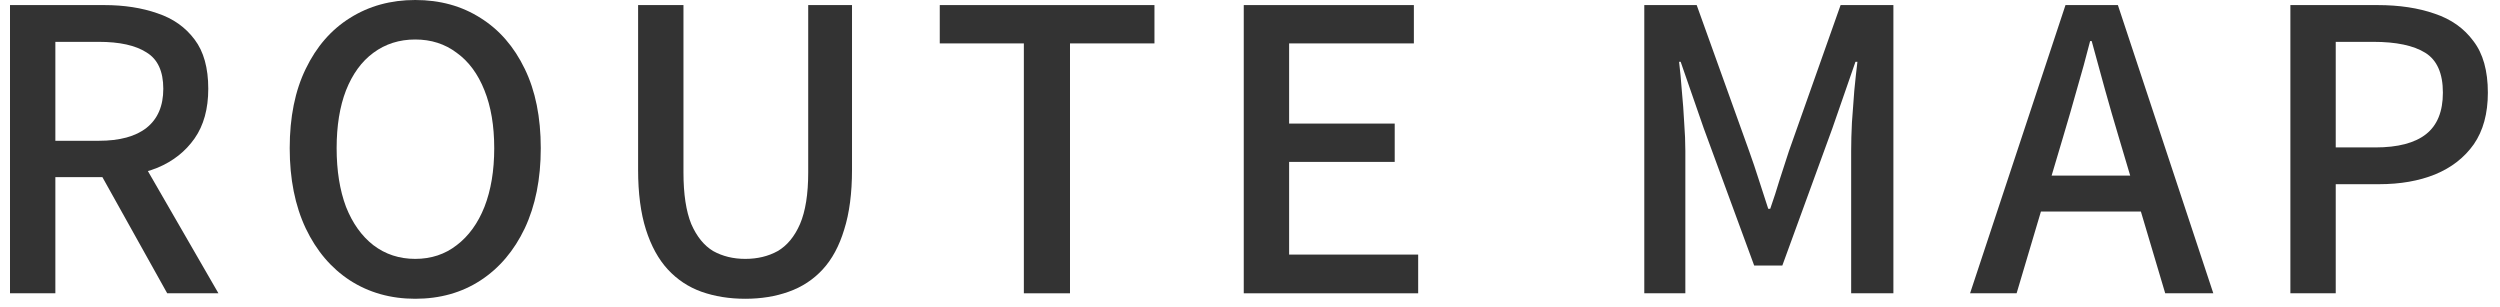
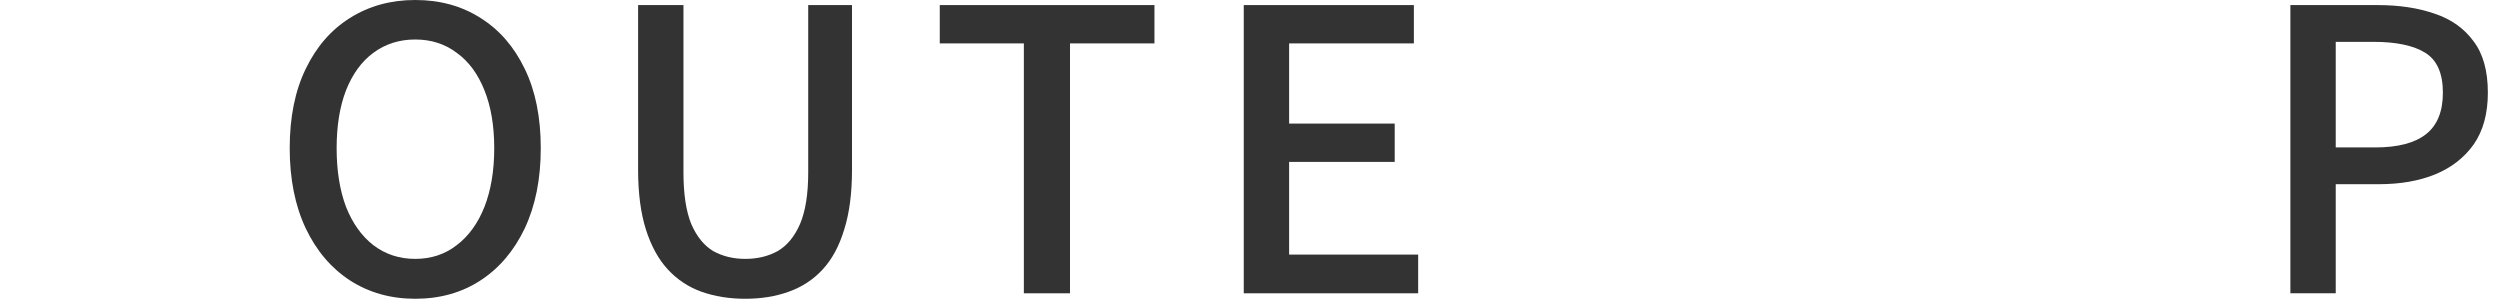
<svg xmlns="http://www.w3.org/2000/svg" width="179" height="22" viewBox="0 0 179 22" fill="none">
  <path d="M163.991 21V0.364H170.235C171.784 0.364 173.147 0.569 174.323 0.98C175.499 1.372 176.423 2.025 177.095 2.94C177.786 3.836 178.131 5.068 178.131 6.636C178.131 8.129 177.795 9.361 177.123 10.332C176.451 11.284 175.527 12.003 174.351 12.488C173.194 12.955 171.859 13.188 170.347 13.188H167.239V21H163.991ZM167.239 10.556H170.067C171.691 10.556 172.904 10.239 173.707 9.604C174.51 8.969 174.911 7.98 174.911 6.636C174.911 5.255 174.491 4.303 173.651 3.78C172.811 3.257 171.57 2.996 169.927 2.996H167.239V10.556Z" fill="#333333" />
-   <path d="M141.057 21L147.889 0.364H151.641L158.473 21H155.029L151.697 9.8C151.361 8.68 151.034 7.551 150.717 6.412C150.4 5.255 150.082 4.097 149.765 2.94H149.653C149.354 4.116 149.037 5.273 148.701 6.412C148.384 7.551 148.057 8.68 147.721 9.8L144.389 21H141.057ZM144.921 15.148V12.572H154.553V15.148H144.921Z" fill="#333333" />
-   <path d="M117.731 21V0.364H121.483L125.235 10.808C125.477 11.48 125.711 12.171 125.935 12.88C126.159 13.571 126.383 14.261 126.607 14.952H126.747C126.989 14.261 127.214 13.571 127.419 12.88C127.643 12.171 127.867 11.48 128.091 10.808L131.787 0.364H135.567V21H132.543V10.808C132.543 10.192 132.561 9.511 132.599 8.764C132.655 8.017 132.711 7.261 132.767 6.496C132.841 5.731 132.916 5.04 132.991 4.424H132.851L131.199 9.184L127.615 19.012H125.599L121.987 9.184L120.335 4.424H120.223C120.297 5.04 120.363 5.731 120.419 6.496C120.493 7.261 120.549 8.017 120.587 8.764C120.643 9.511 120.671 10.192 120.671 10.808V21H117.731Z" fill="#333333" />
  <path d="M89.053 21V0.364H101.233V3.108H92.301V8.848H99.861V11.592H92.301V18.228H101.541V21H89.053Z" fill="#333333" />
  <path d="M73.308 21V3.108H67.287V0.364H82.659V3.108H76.612V21H73.308Z" fill="#333333" />
  <path d="M53.36 21.392C52.222 21.392 51.176 21.224 50.224 20.888C49.291 20.552 48.488 20.02 47.816 19.292C47.144 18.564 46.622 17.612 46.248 16.436C45.875 15.26 45.688 13.832 45.688 12.152V0.364H48.936V12.348C48.936 13.897 49.123 15.129 49.496 16.044C49.888 16.94 50.411 17.584 51.064 17.976C51.736 18.349 52.502 18.536 53.36 18.536C54.238 18.536 55.012 18.349 55.684 17.976C56.356 17.584 56.888 16.94 57.28 16.044C57.672 15.129 57.868 13.897 57.868 12.348V0.364H61.004V12.152C61.004 13.832 60.818 15.26 60.444 16.436C60.09 17.612 59.576 18.564 58.904 19.292C58.232 20.02 57.42 20.552 56.468 20.888C55.535 21.224 54.499 21.392 53.36 21.392Z" fill="#333333" />
  <path d="M29.731 21.392C27.976 21.392 26.418 20.953 25.055 20.076C23.711 19.199 22.656 17.957 21.891 16.352C21.126 14.728 20.743 12.815 20.743 10.612C20.743 8.391 21.126 6.496 21.891 4.928C22.656 3.341 23.711 2.128 25.055 1.288C26.418 0.429 27.976 0 29.731 0C31.504 0 33.063 0.429 34.407 1.288C35.751 2.128 36.806 3.341 37.571 4.928C38.336 6.496 38.719 8.391 38.719 10.612C38.719 12.815 38.336 14.728 37.571 16.352C36.806 17.957 35.751 19.199 34.407 20.076C33.063 20.953 31.504 21.392 29.731 21.392ZM29.731 18.536C30.87 18.536 31.859 18.209 32.699 17.556C33.558 16.903 34.22 15.988 34.687 14.812C35.154 13.617 35.387 12.217 35.387 10.612C35.387 9.007 35.154 7.625 34.687 6.468C34.22 5.292 33.558 4.396 32.699 3.78C31.859 3.145 30.87 2.828 29.731 2.828C28.592 2.828 27.594 3.145 26.735 3.78C25.895 4.396 25.242 5.292 24.775 6.468C24.327 7.625 24.103 9.007 24.103 10.612C24.103 12.217 24.327 13.617 24.775 14.812C25.242 15.988 25.895 16.903 26.735 17.556C27.594 18.209 28.592 18.536 29.731 18.536Z" fill="#333333" />
-   <path d="M0.716 21V0.364H7.464C8.883 0.364 10.152 0.56 11.272 0.952C12.392 1.325 13.279 1.951 13.932 2.828C14.585 3.687 14.912 4.863 14.912 6.356C14.912 7.793 14.585 8.979 13.932 9.912C13.279 10.845 12.392 11.545 11.272 12.012C10.152 12.46 8.883 12.684 7.464 12.684H3.964V21H0.716ZM3.964 10.08H7.072C8.565 10.08 9.704 9.772 10.488 9.156C11.291 8.521 11.692 7.588 11.692 6.356C11.692 5.105 11.291 4.237 10.488 3.752C9.704 3.248 8.565 2.996 7.072 2.996H3.964V10.08ZM11.972 21L6.848 11.816L9.256 9.94L15.64 21H11.972Z" fill="#333333" />
</svg>